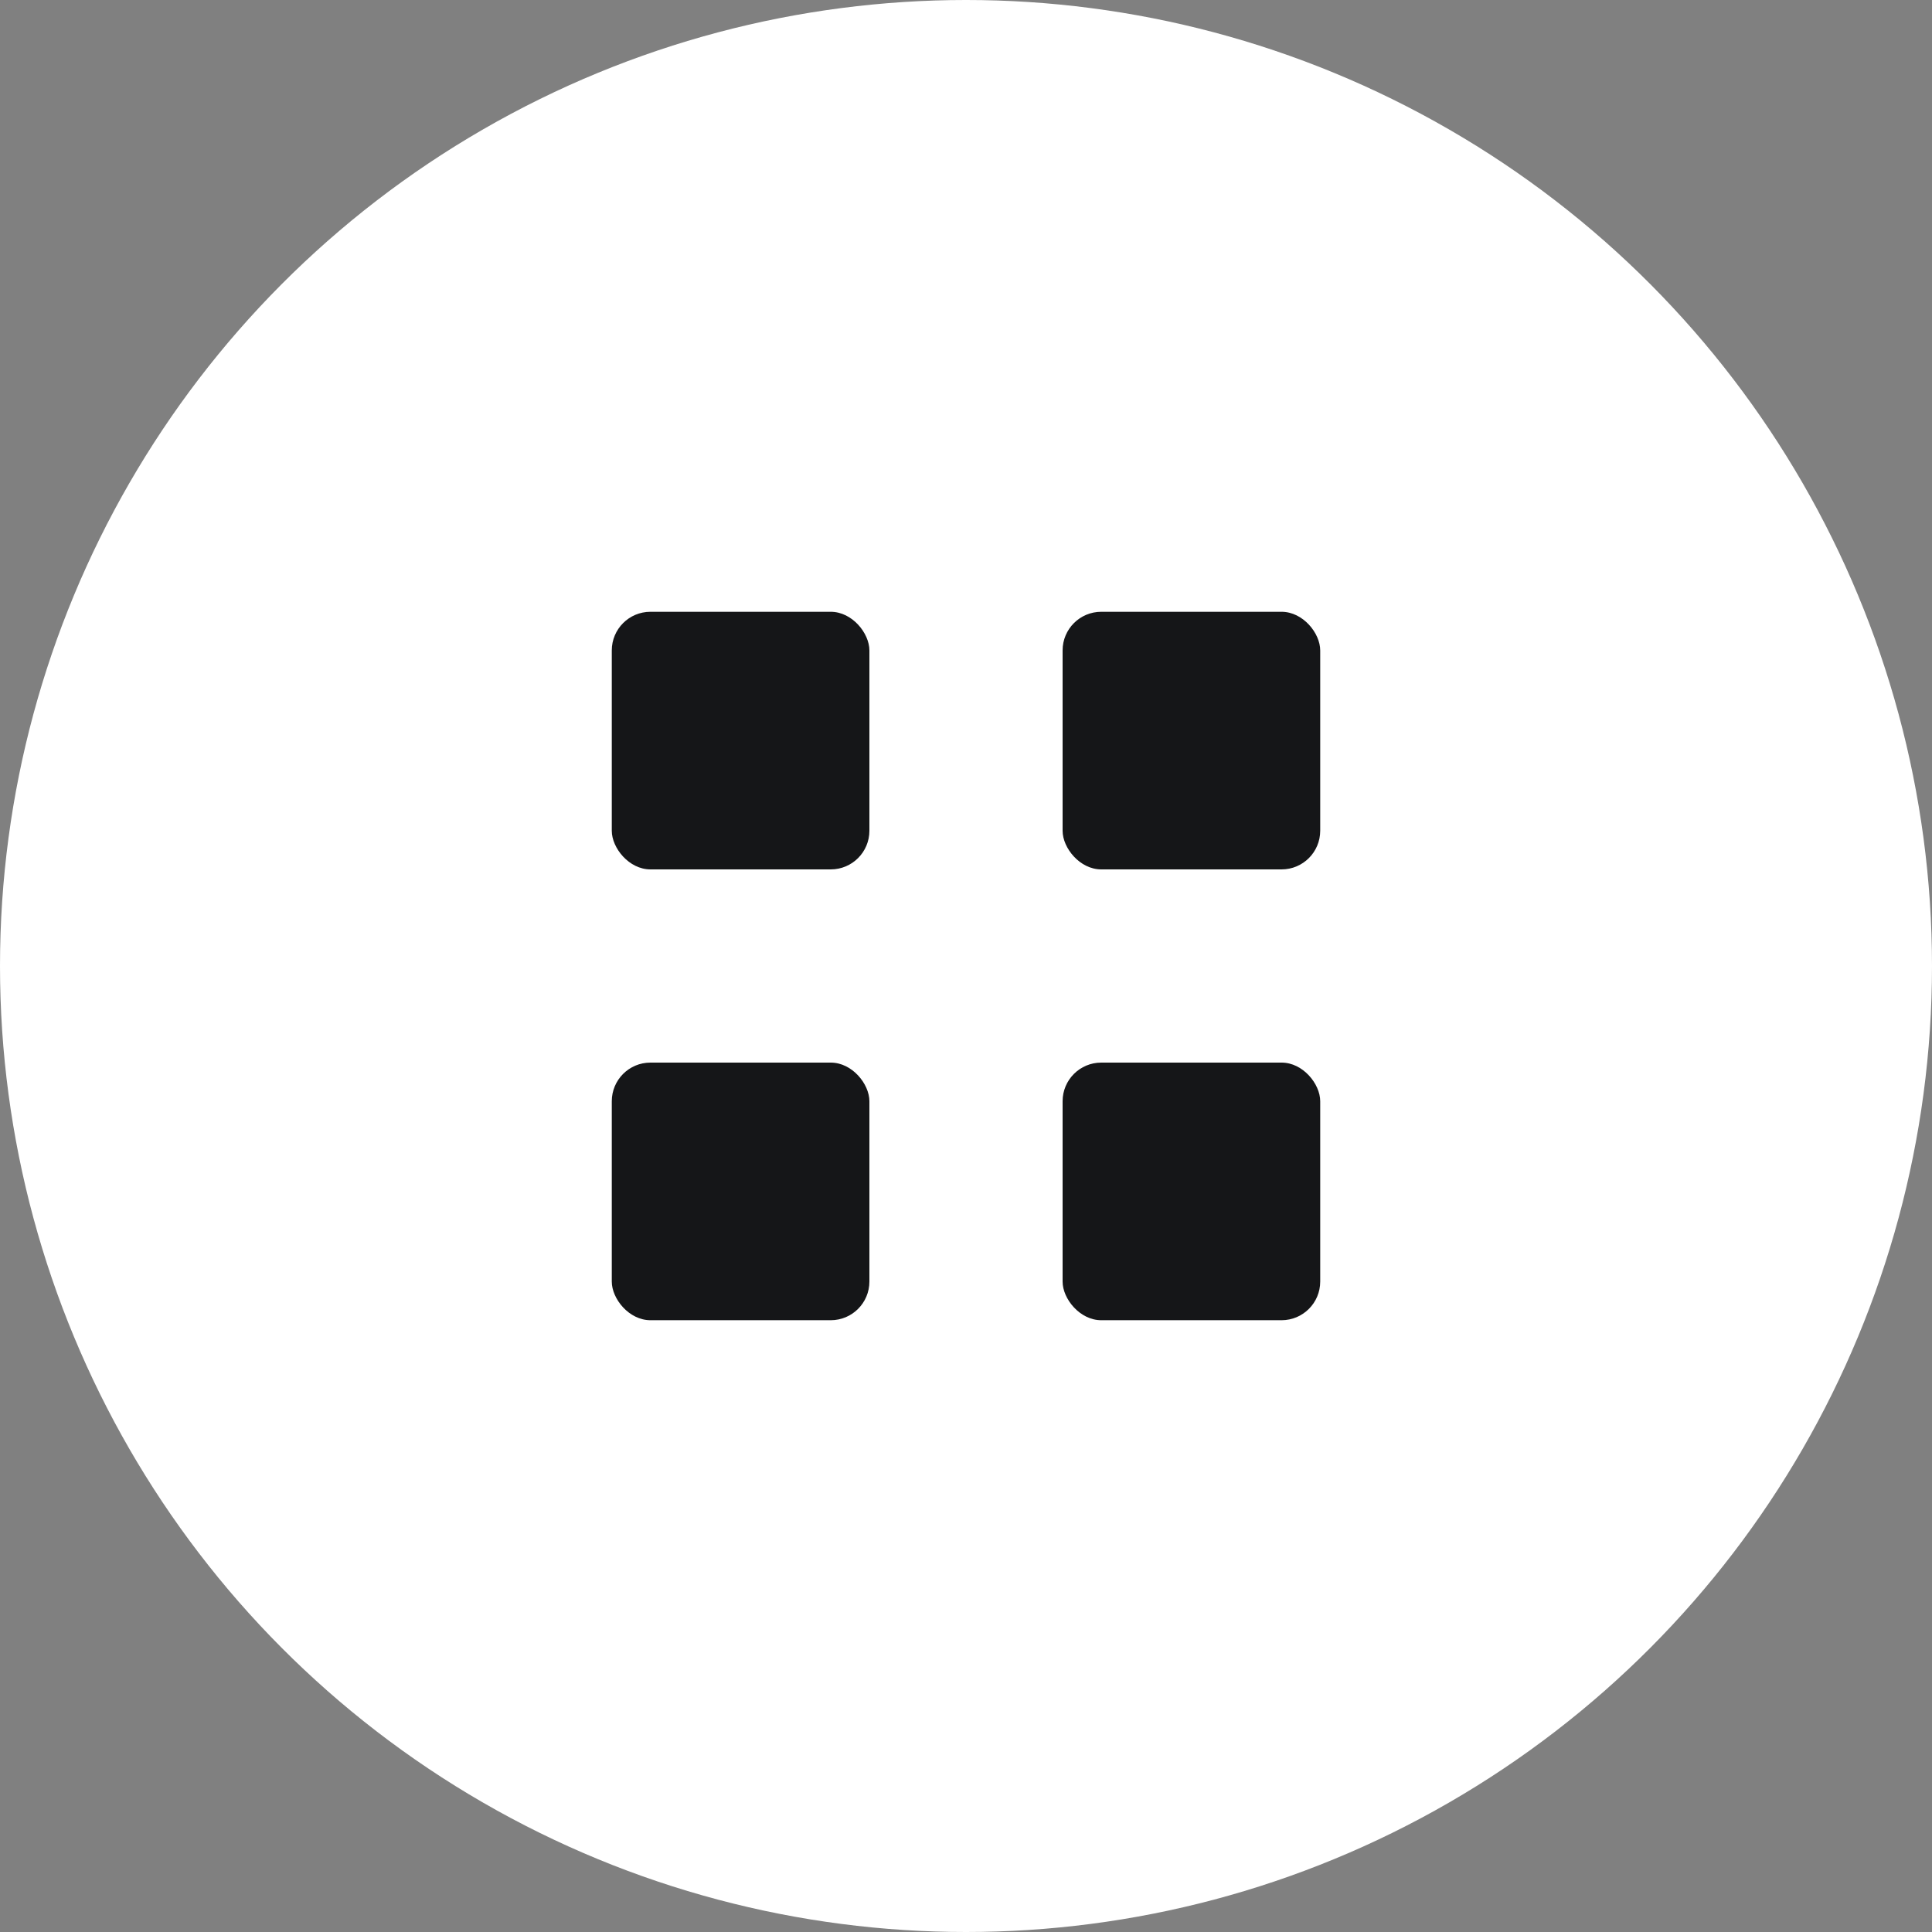
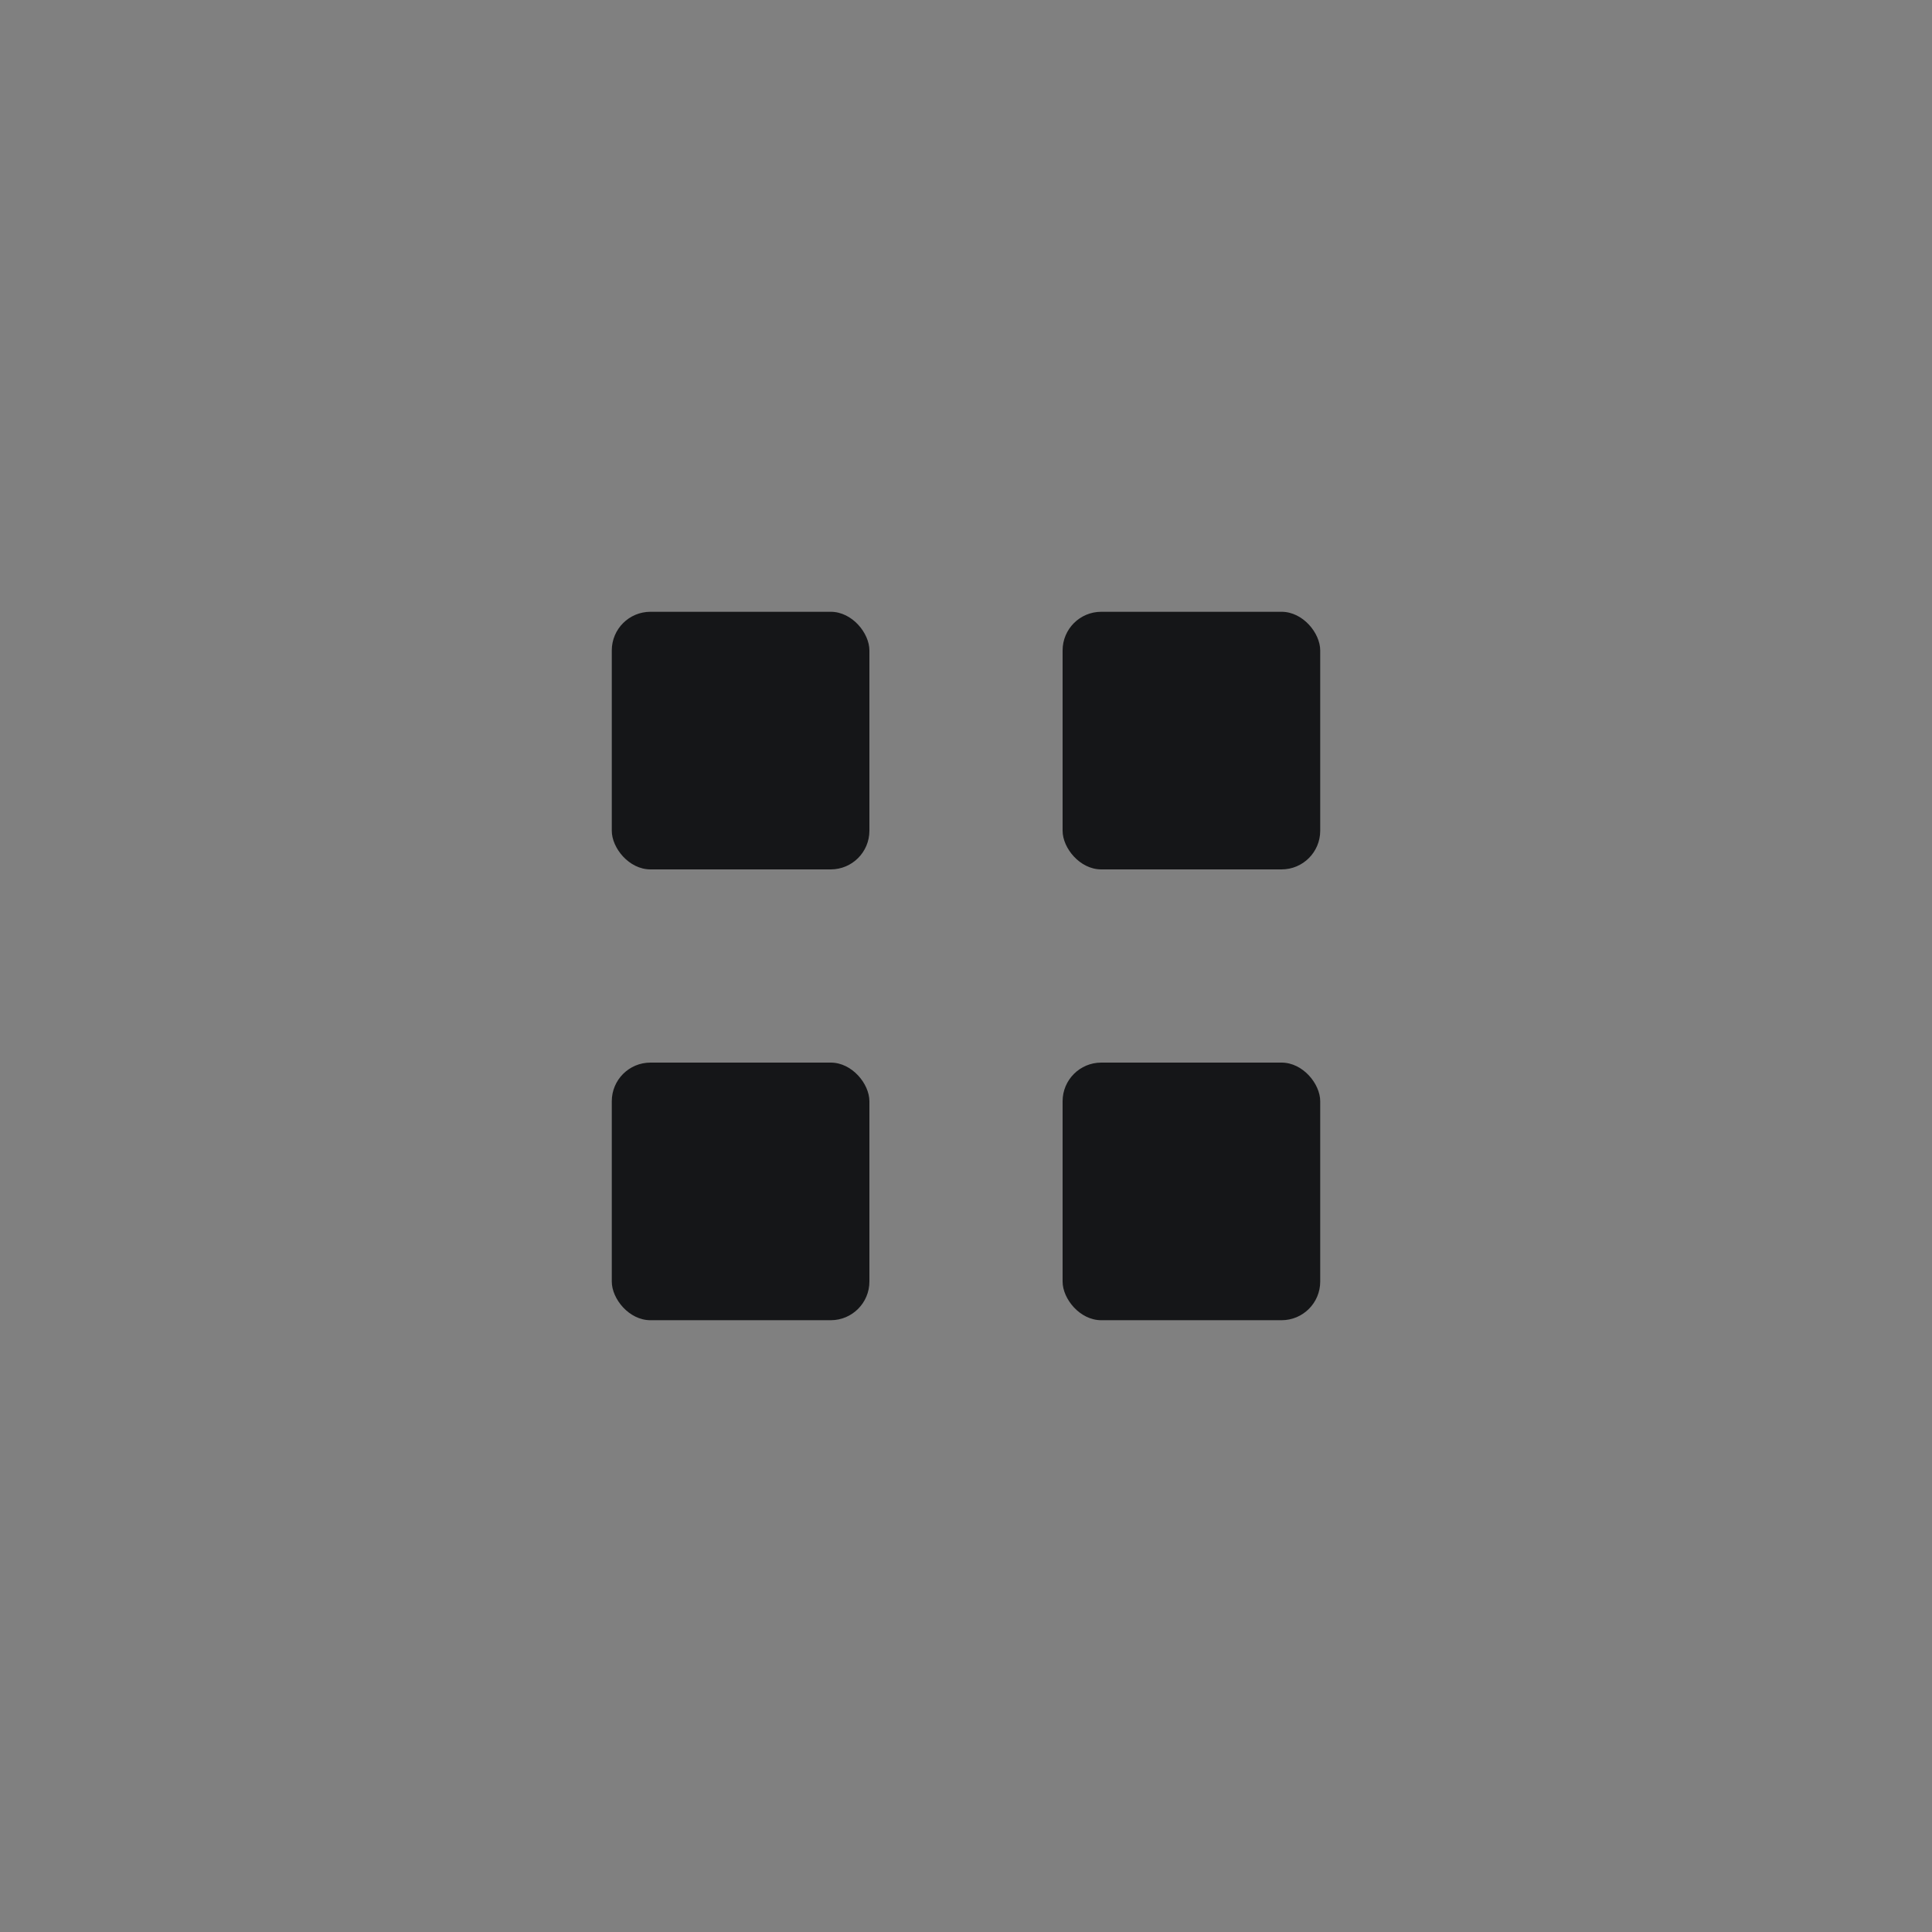
<svg xmlns="http://www.w3.org/2000/svg" width="50" height="50" viewBox="0 0 50 50" fill="none">
  <rect x="0" y="0" width="50" height="50" fill="#808080" stroke="none" />
-   <circle cx="25" cy="25" r="25" fill="white" />
  <rect x="15.833" y="15.833" width="6.667" height="6.667" rx="1" fill="#151618" />
  <rect x="15.833" y="27.5" width="6.667" height="6.667" rx="1" fill="#151618" />
  <rect x="27.5" y="15.833" width="6.667" height="6.667" rx="1" fill="#151618" />
  <rect x="27.5" y="27.5" width="6.667" height="6.667" rx="1" fill="#151618" />
</svg>